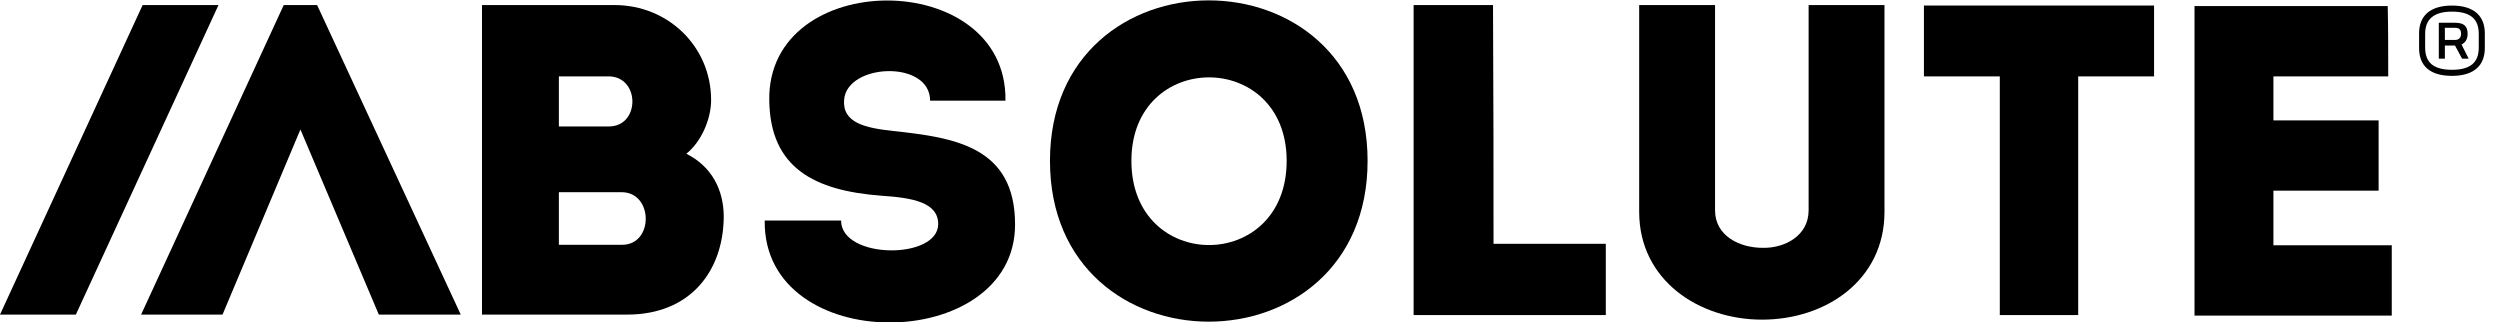
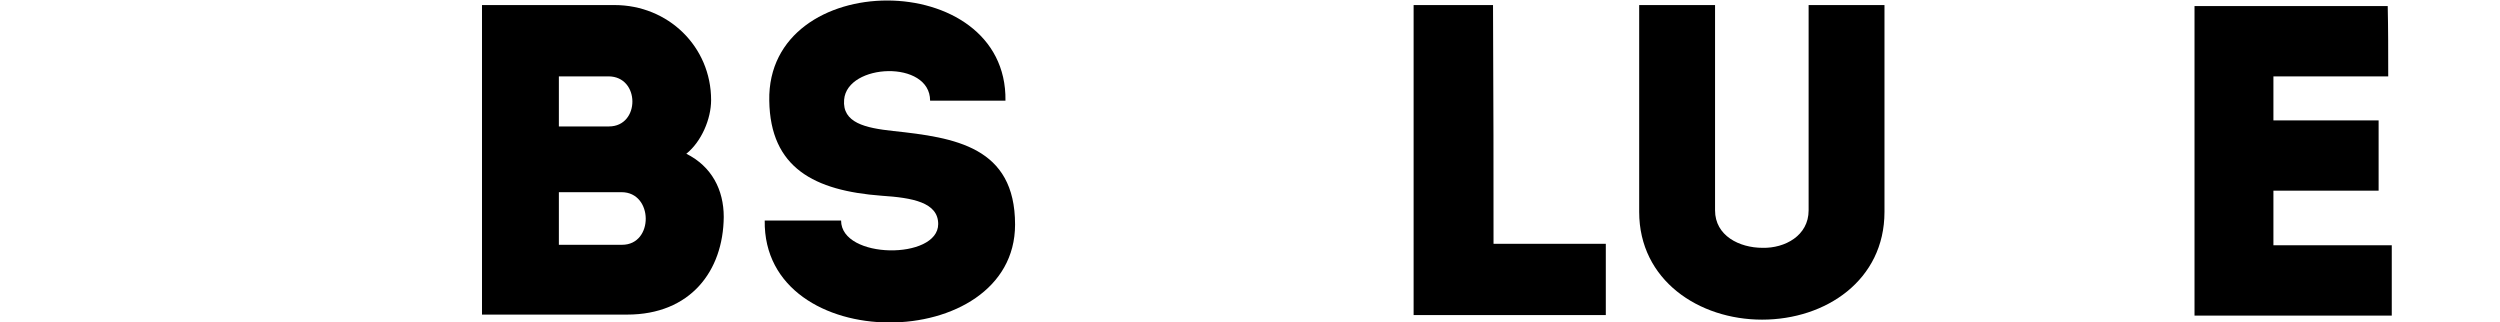
<svg xmlns="http://www.w3.org/2000/svg" id="Layer_1" x="0px" y="0px" viewBox="0 0 494.3 63.7" style="enable-background:new 0 0 494.3 63.7;" xml:space="preserve">
  <style type="text/css">	.st0{fill:#010101;}</style>
  <g>
    <g>
      <path d="M135.7,30.4c5,2.5,7.4,7.1,7.4,12.5c-0.1,10.7-6.6,19.3-19.1,19.3H95.3V1h26.2c10.6,0,19.1,8.2,19.1,18.8   C140.6,23.5,138.7,28,135.7,30.4z M110.5,15.1v9.9h9.9c6.2,0,6.2-9.9-0.1-9.9H110.5z M110.5,38v10.4H123c6.3,0,6.2-10.4-0.1-10.4   H110.5z" />
      <path d="M185.5,44.3c0-4.3-5.1-5.2-11.2-5.6c-13.3-1-22-5.5-22.2-18.8c-0.5-26.4,47.1-26.4,46.7,0c-5.5,0-9.5,0-14.9,0   c0-8.1-16.4-7.4-17-0.2c-0.4,4.6,4.2,5.6,9.7,6.2c12.2,1.3,24.1,3.1,24.1,18.5c0,25.7-49.9,26.2-49.5-0.8c5.2,0,9.8,0,15.1,0   C166.3,51.3,185.5,51.4,185.5,44.3z" />
-       <path d="M207.6,31.8c0-42.3,62.8-42.3,62.8,0C270.4,74.2,207.6,74.2,207.6,31.8z M254.4,31.8c0-22-30.7-22-30.7,0   C223.7,54,254.4,54,254.4,31.8z" />
      <path d="M295.3,48.2h22.2c0,5.2,0,8.8,0,14.1c-12.6,0-25.5,0-38,0V1c5.2,0,10.4,0,15.7,0C295.3,32.7,295.3,22.1,295.3,48.2z" />
      <path d="M357.6,41.6V1c5,0,10.1,0,15,0v40.9c0,13.5-11.6,21.3-24.2,21.3c-12.5,0-24.3-7.8-24.3-21.3V1c4.9,0,10.1,0,15,0v40.6   c0,5,4.8,7.4,9.4,7.4C352.9,49.1,357.6,46.6,357.6,41.6z" />
-       <path d="M380.4,15.1c0-4.7,0-9.4,0-14h45.5c0,4.6,0,9.3,0,14h-15v47.2c-5.2,0-10.3,0-15.5,0V15.1H380.4z" />
      <path d="M472.2,15.1c-9.1,0-13.6,0-22.7,0v8.7h20.8c0,4.6,0,9.3,0,13.9h-20.8c0,3.6,0,7.1,0,10.8c9,0,14.3,0,23.4,0   c0,4.5,0,9.3,0,13.9c-14.3,0-24.8,0-39,0c0-20.5,0-40.9,0-61.2c14.2,0,23.9,0,38.2,0C472.2,5.6,472.2,10.3,472.2,15.1z" />
-       <polygon points="62.7,1 56.1,1 27.9,62.2 29,62.2 44,62.2 59.4,25.6 74.9,62.2 90,62.2 91.1,62.2   " />
    </g>
    <g>
-       <polygon points="0,62.2 28.2,1 43.2,1 15,62.2   " />
-     </g>
+       </g>
  </g>
  <g>
-     <path class="st0" d="M478.3,6.6c0-3.4,2.1-5.5,6.5-5.5c4.4,0,6.5,2.1,6.5,5.5v2.9c0,3.4-2.1,5.5-6.5,5.5c-4.5,0-6.5-2.1-6.5-5.5  V6.6z M479.5,9.4c0,3,1.7,4.4,5.3,4.4c3.6,0,5.3-1.4,5.3-4.4V6.7c0-3-1.7-4.4-5.3-4.4c-3.6,0-5.3,1.5-5.3,4.4V9.4z M485.4,9h-2v2.6  h-1.2V4.5h3.2c1.8,0,2.5,0.7,2.5,2.2c0,1.2-0.6,1.8-1.2,2.1l1.4,2.8h-1.3L485.4,9z M483.4,7.9h2c0.9,0,1.2-0.6,1.2-1.2  c0-0.8-0.3-1.2-1.2-1.2h-2V7.9z" />
-   </g>
+     </g>
</svg>